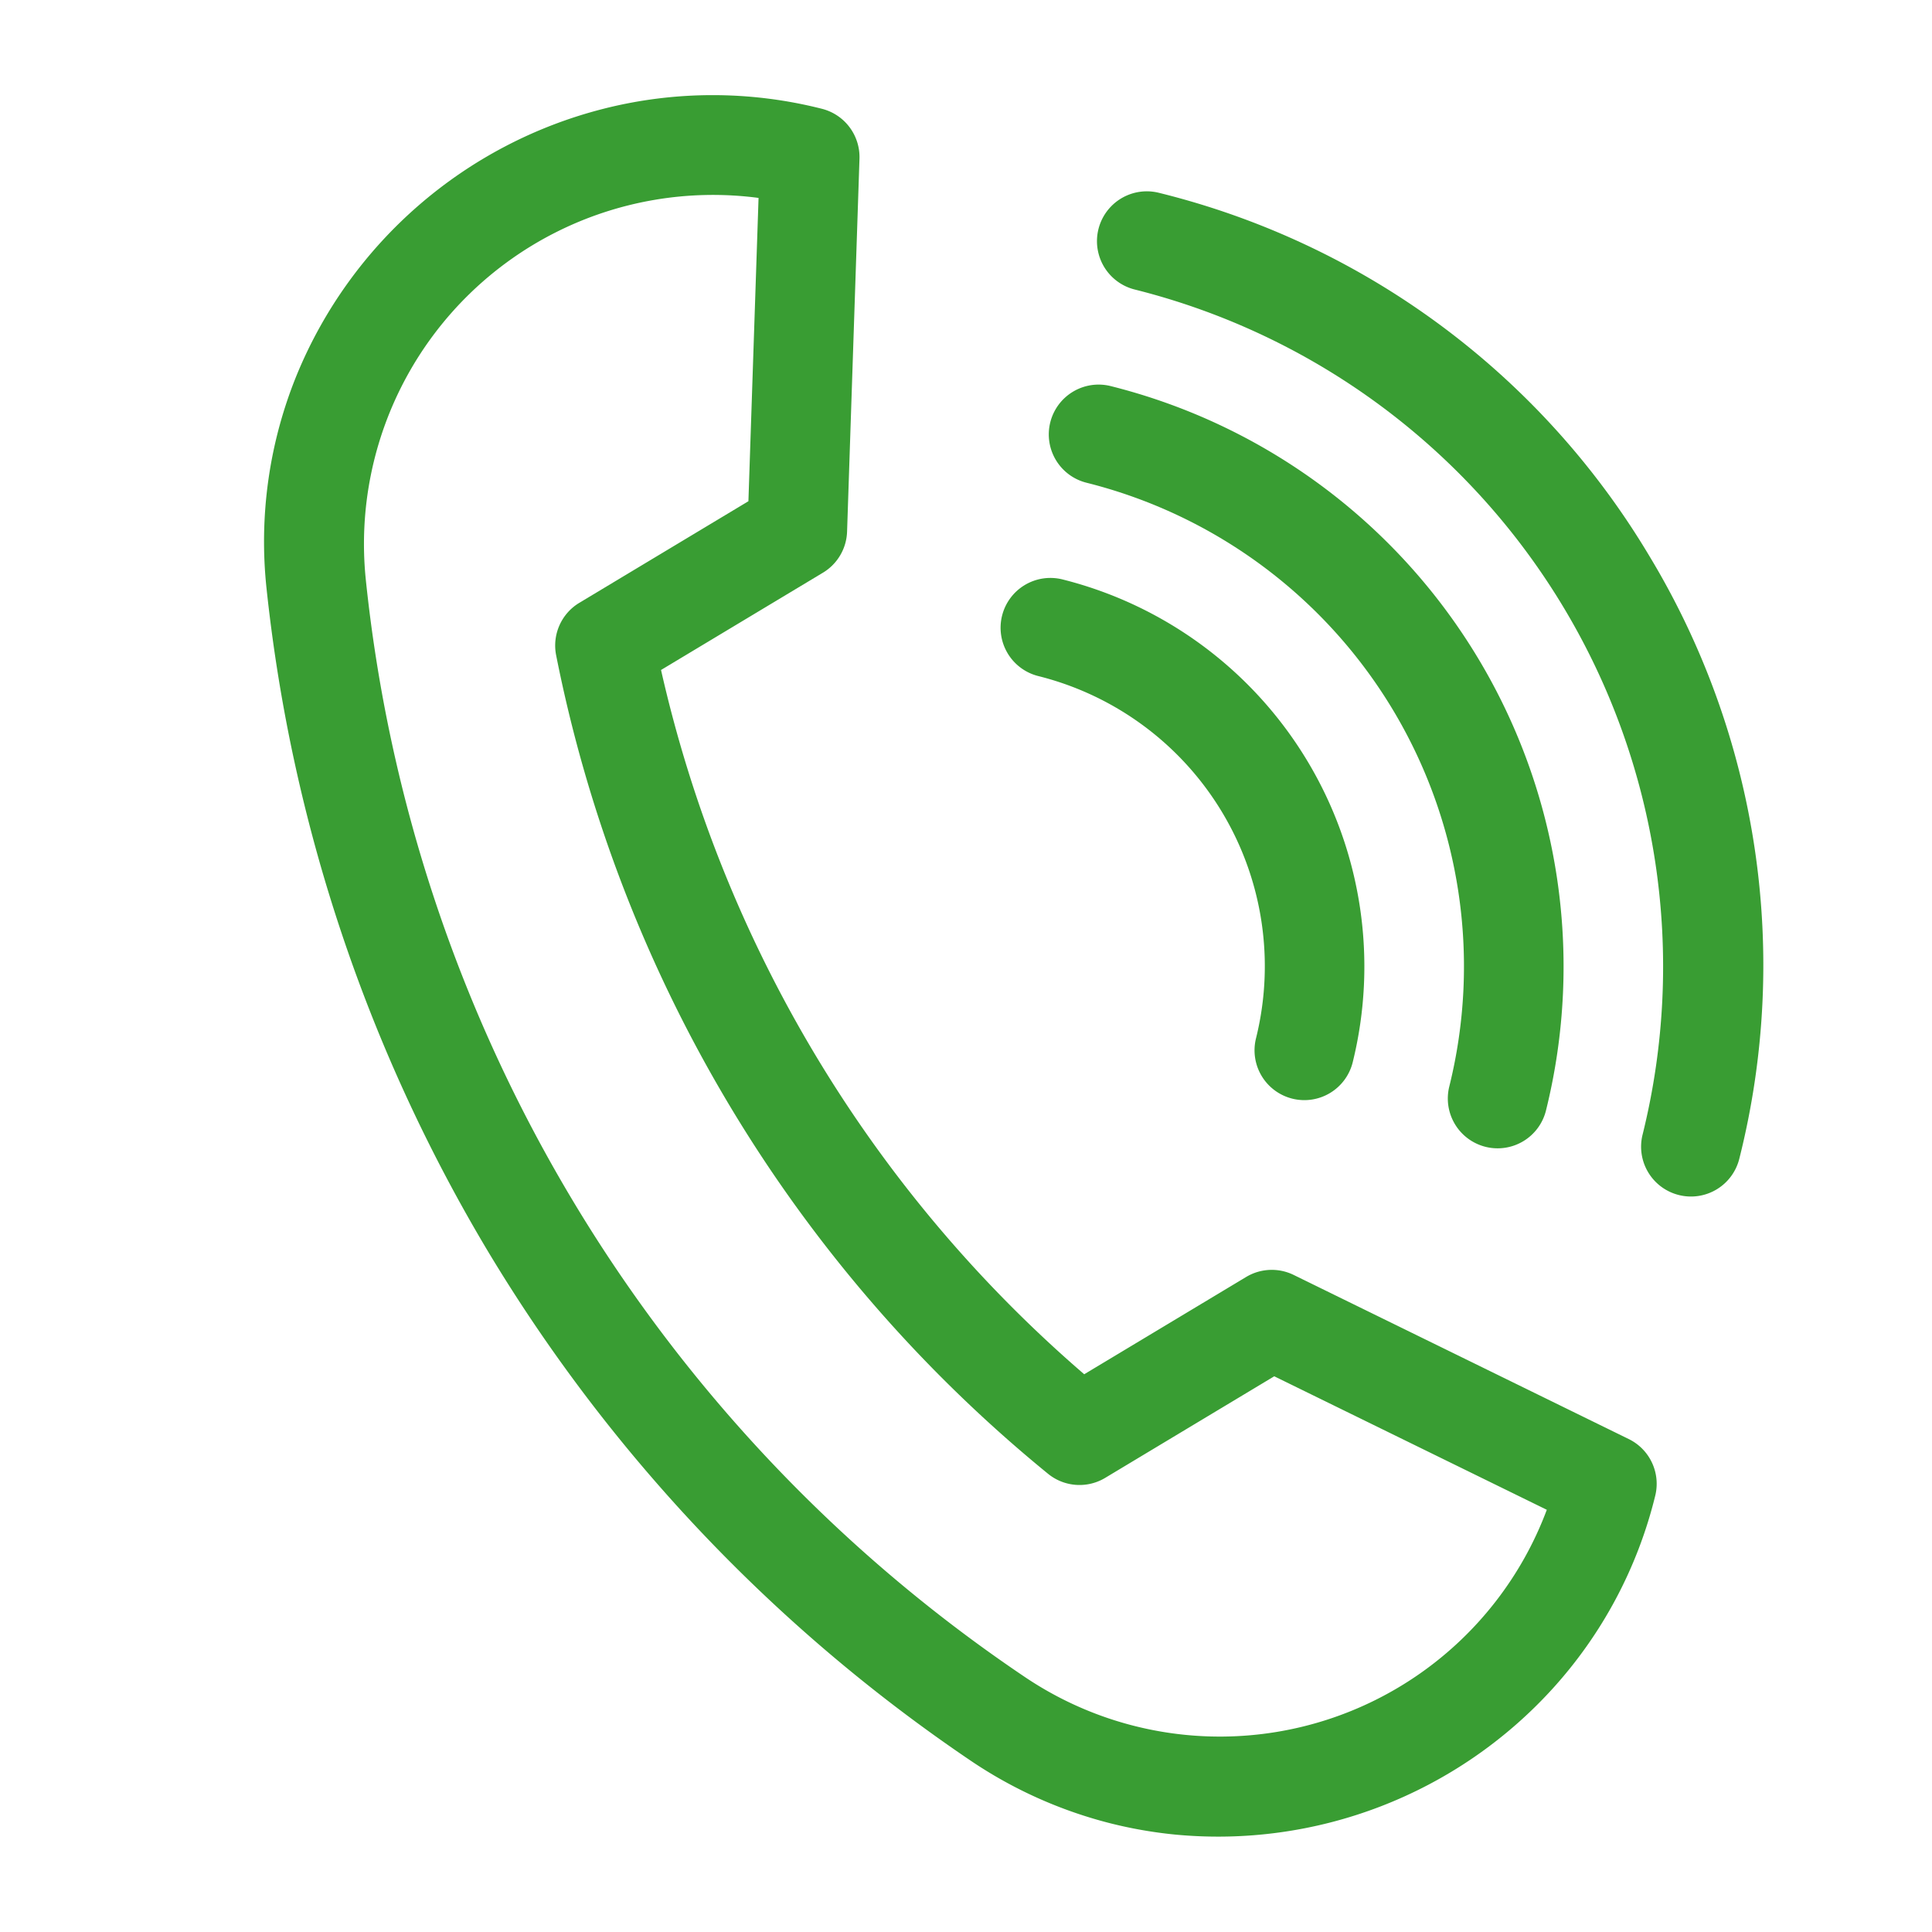
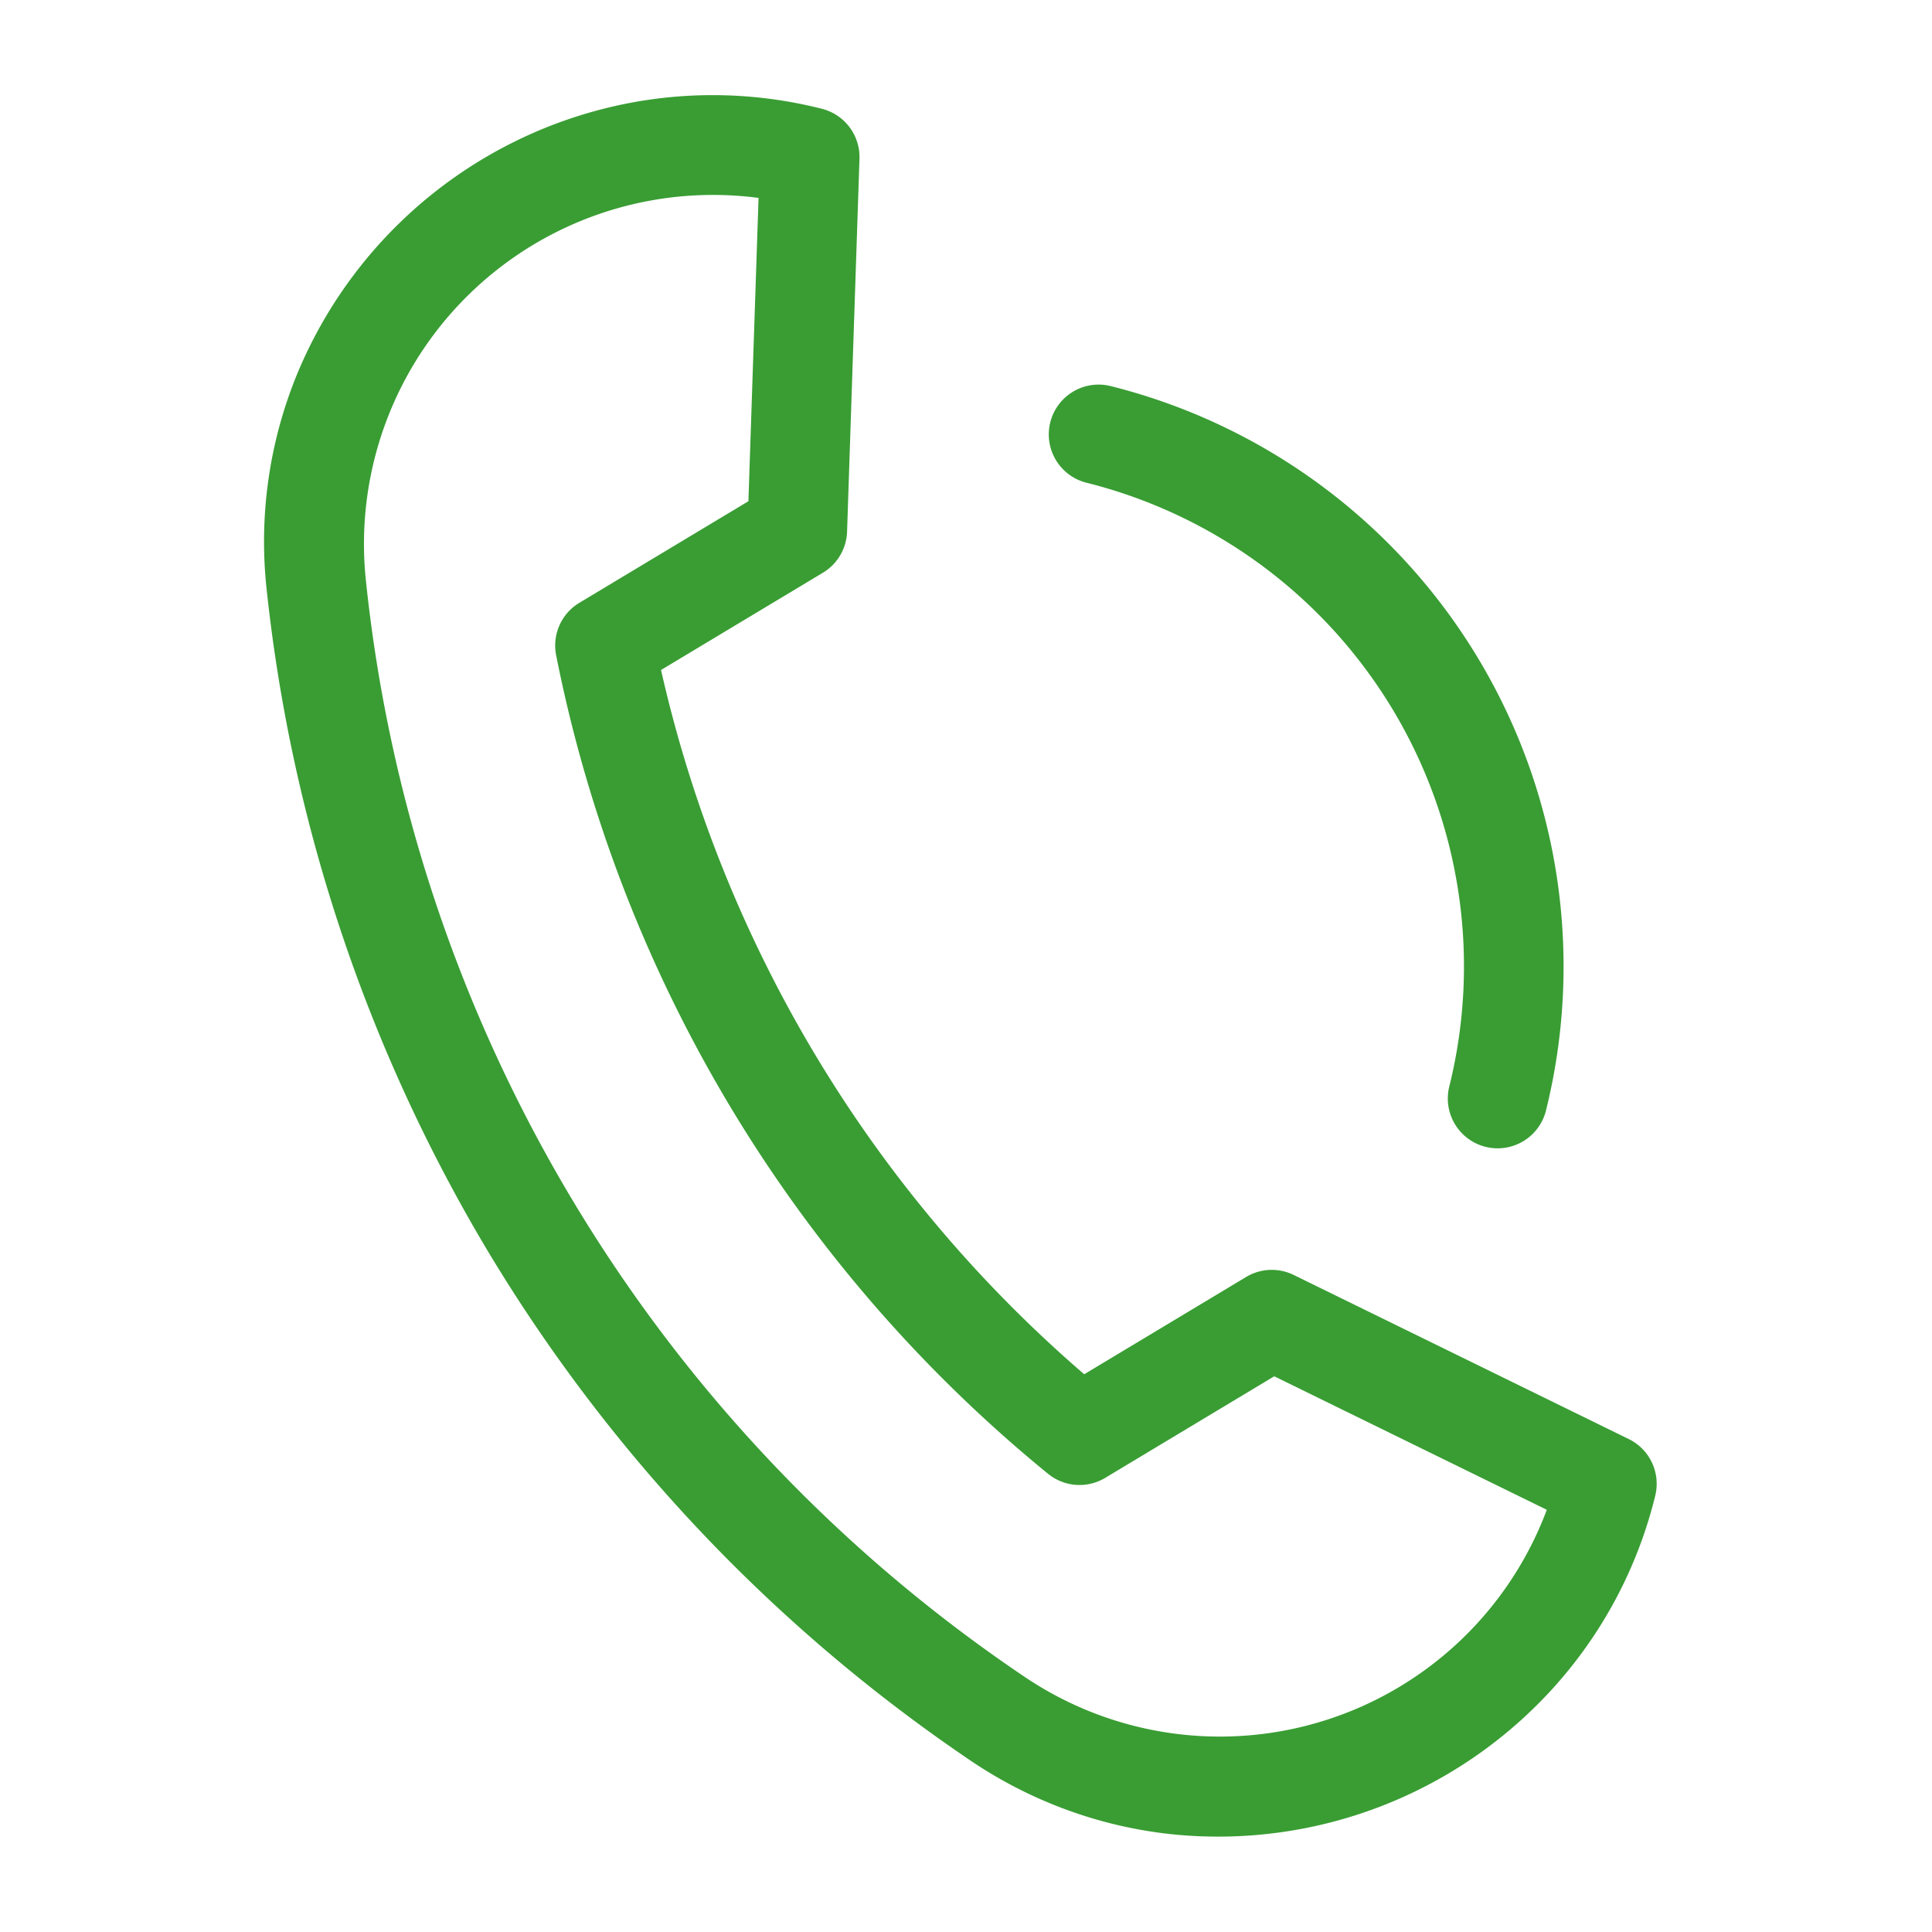
<svg xmlns="http://www.w3.org/2000/svg" width="36.303" height="36.303" viewBox="0 0 36.303 36.303">
  <defs>
    <style>.a{fill:#399d33;}</style>
  </defs>
  <g transform="translate(7.245) rotate(14)">
    <path class="a" d="M21.523,29.948a8.344,8.344,0,0,1-2.863-.511A30.524,30.524,0,0,1,7.577,22.371,30.522,30.522,0,0,1,.511,11.287,8.283,8.283,0,0,1,.089,7.215,8.494,8.494,0,0,1,4.454,1,8.339,8.339,0,0,1,8.447,0a.936.936,0,0,1,.915.74l1.469,6.855a.936.936,0,0,1-.253.858l-2.51,2.51A24.634,24.634,0,0,0,18.985,21.88l2.51-2.51a.936.936,0,0,1,.858-.253l6.855,1.469a.936.936,0,0,1,.74.915,8.339,8.339,0,0,1-1,3.993,8.494,8.494,0,0,1-6.218,4.366A8.324,8.324,0,0,1,21.523,29.948ZM7.7,1.913a6.558,6.558,0,0,0-5.429,8.735A28.385,28.385,0,0,0,19.3,27.677a6.558,6.558,0,0,0,8.735-5.429l-5.576-1.195-2.621,2.621a.936.936,0,0,1-1.06.185A26.5,26.5,0,0,1,6.088,11.17a.936.936,0,0,1,.185-1.06L8.894,7.489Z" transform="translate(0 0)" />
-     <path class="a" d="M14.973,15.909a.936.936,0,0,1-.936-.936,13.116,13.116,0,0,0-13.1-13.1A.936.936,0,1,1,.936,0,14.875,14.875,0,0,1,11.524,4.386a14.875,14.875,0,0,1,4.386,10.588A.936.936,0,0,1,14.973,15.909Z" transform="translate(14.039 0)" />
    <path class="a" d="M11.23,12.166a.936.936,0,0,1-.936-.936A9.369,9.369,0,0,0,.936,1.872.936.936,0,1,1,.936,0a11.243,11.243,0,0,1,11.23,11.23A.936.936,0,0,1,11.23,12.166Z" transform="translate(14.039 3.743)" />
-     <path class="a" d="M7.487,8.422a.936.936,0,0,1-.936-.936A5.621,5.621,0,0,0,.936,1.872.936.936,0,1,1,.936,0,7.5,7.5,0,0,1,8.423,7.487.936.936,0,0,1,7.487,8.422Z" transform="translate(14.039 7.487)" />
  </g>
</svg>